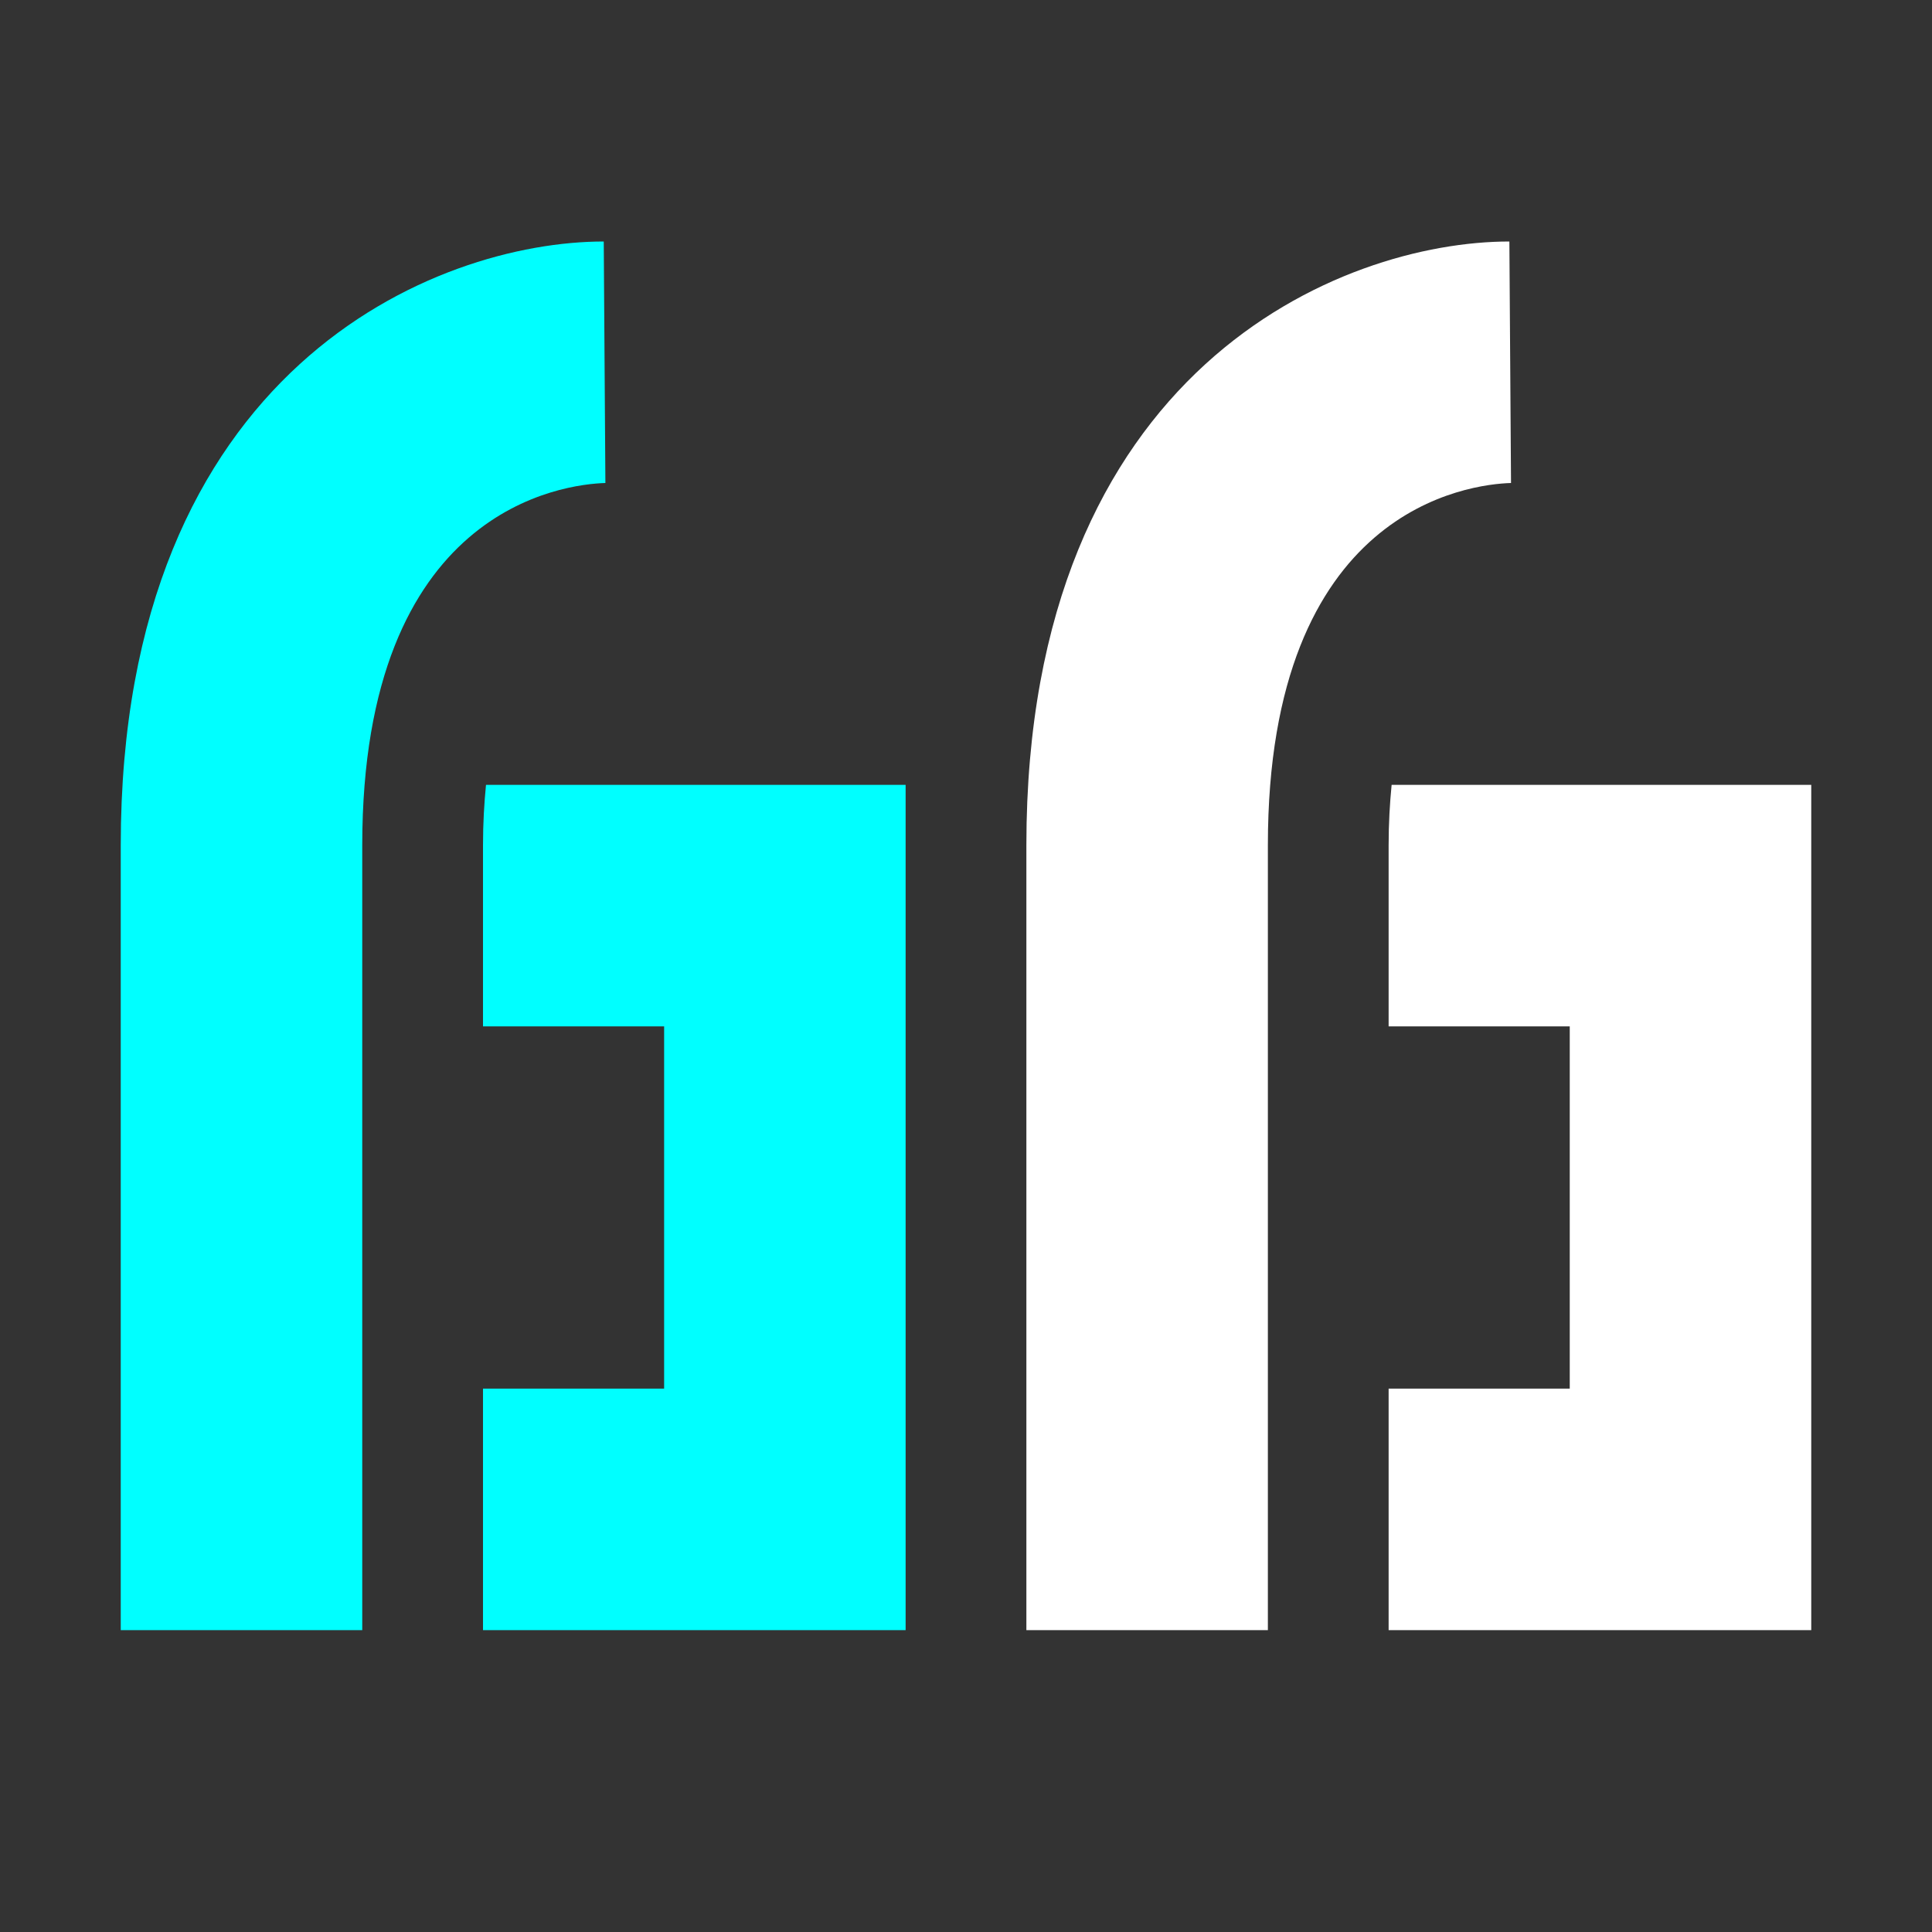
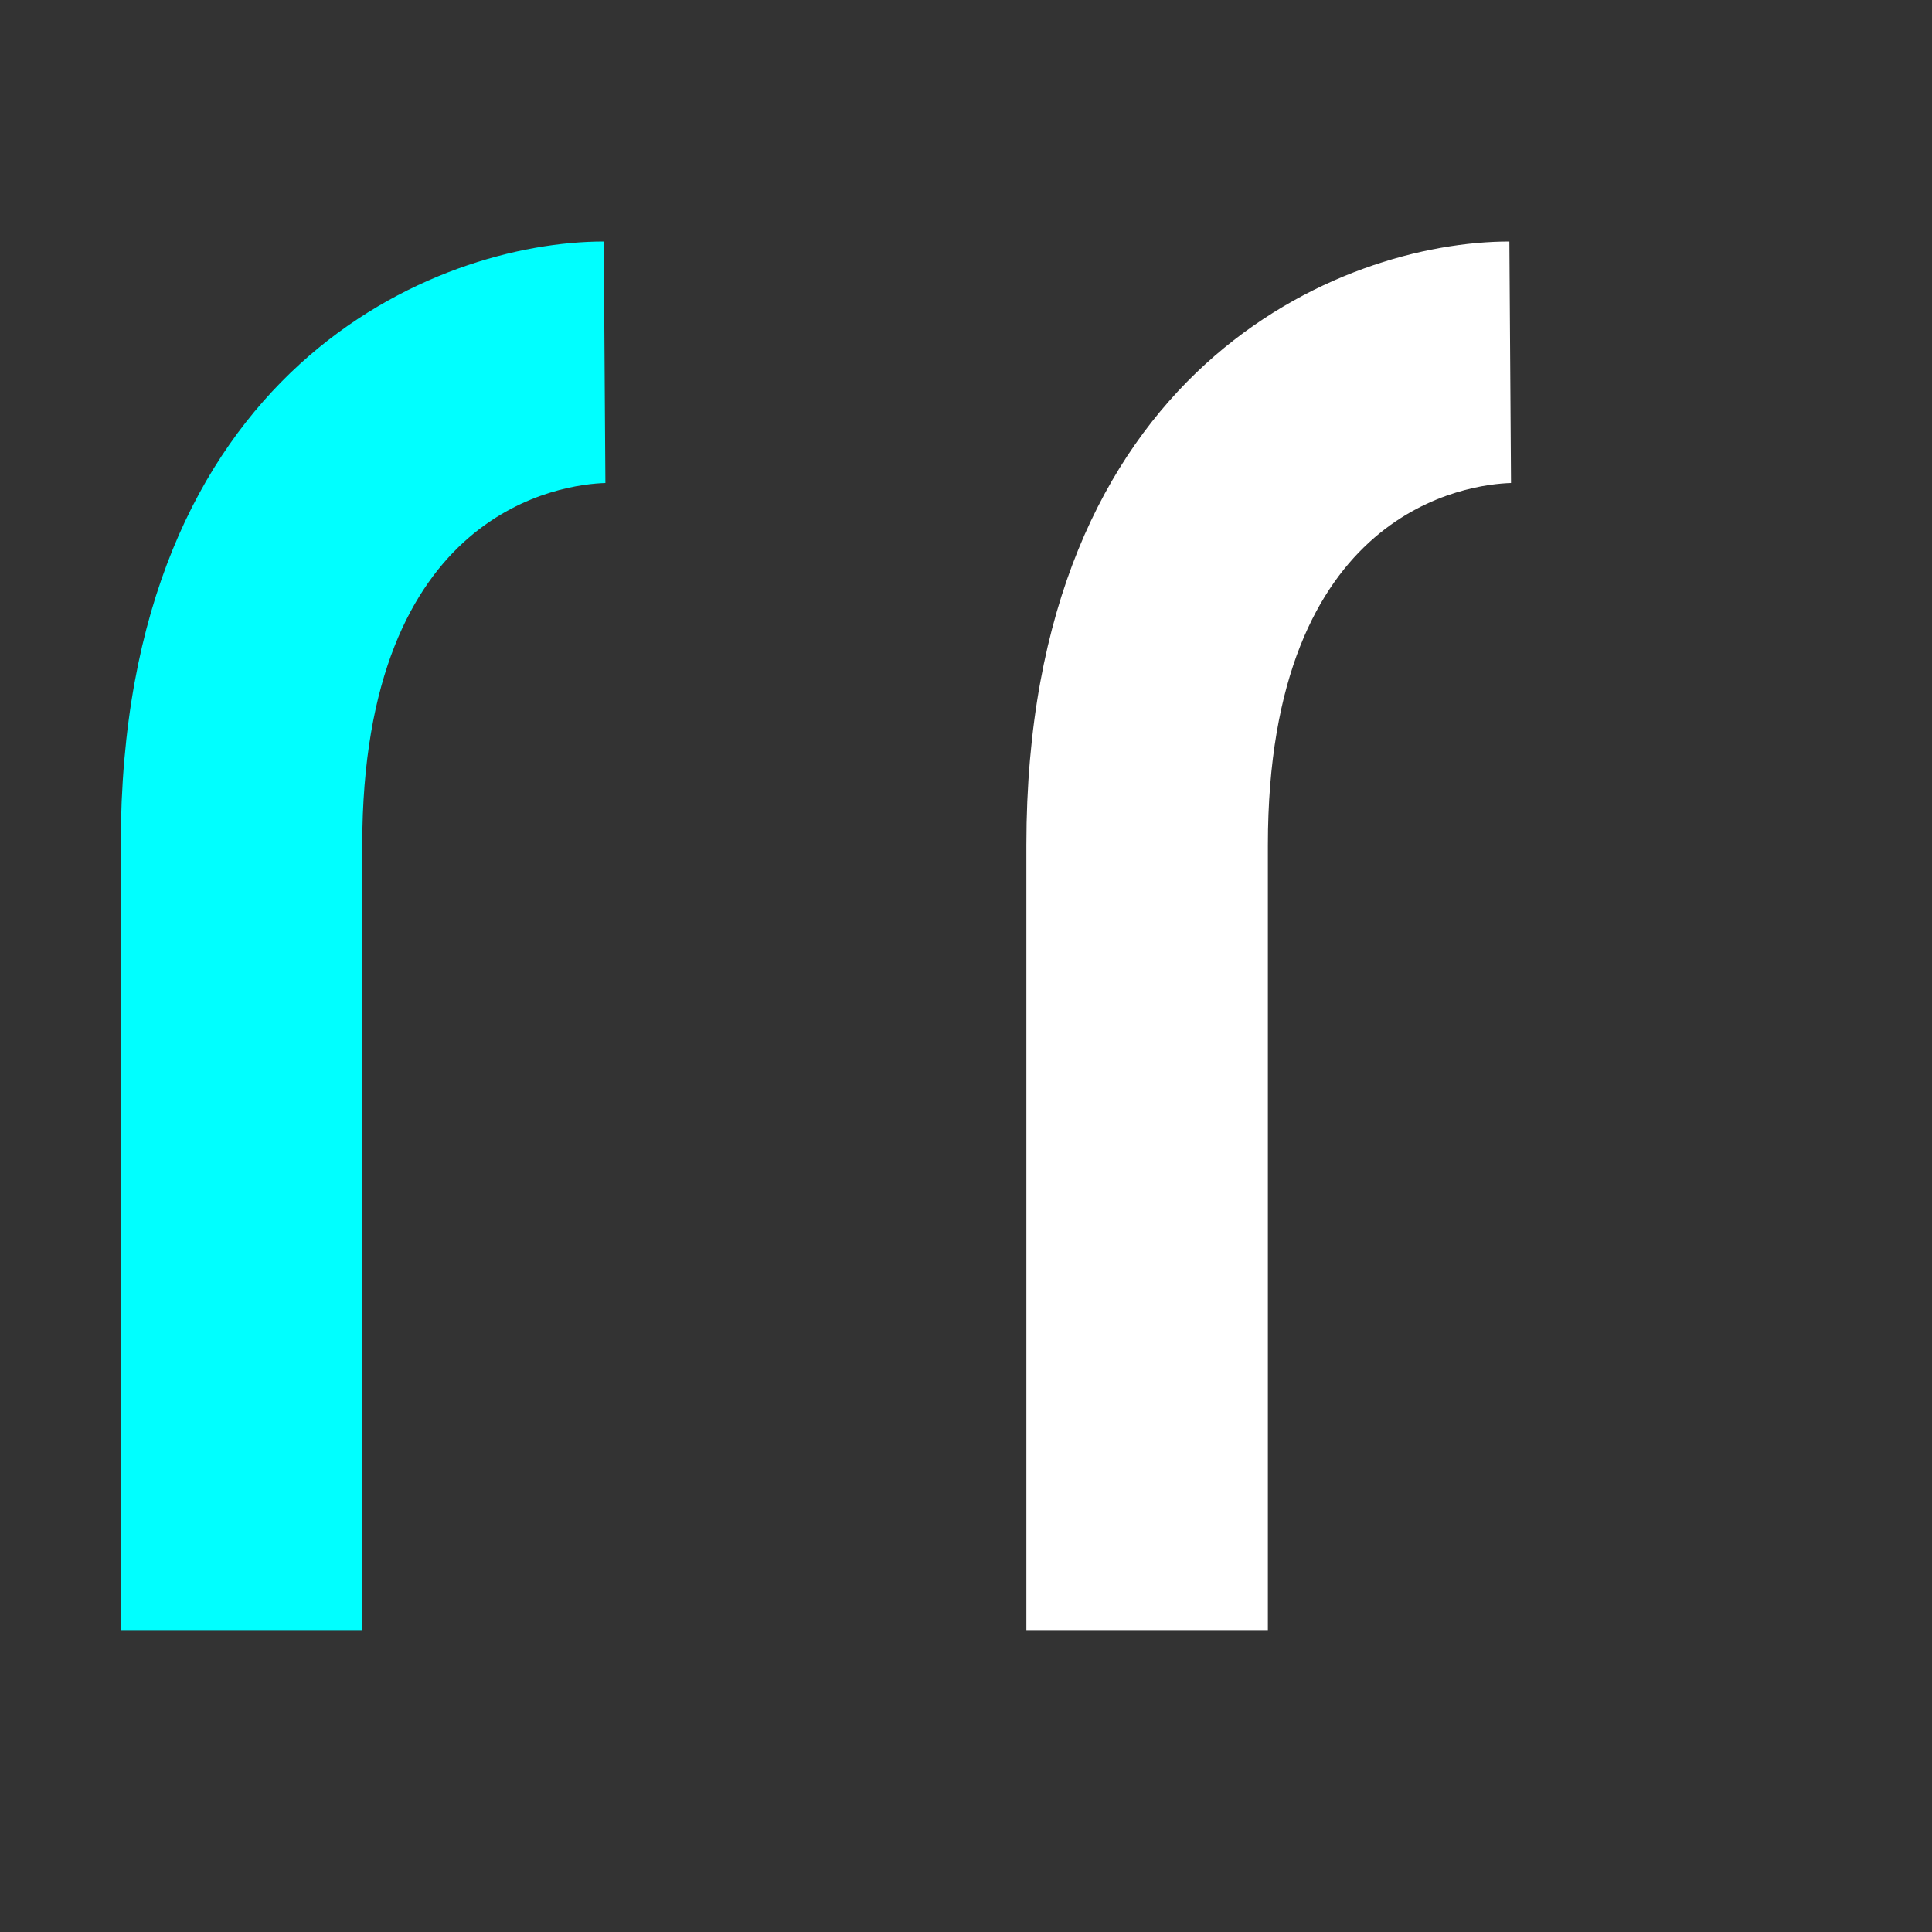
<svg xmlns="http://www.w3.org/2000/svg" width="40" height="40" viewBox="0 0 40 40" fill="none">
  <rect x="0" y="0" width="40" height="40" fill="#333333" stroke="none" />
  <path d="M7.5 33.75H2.5V17.5C2.5 7.612 9.041 5 12.5 5L12.534 10C11.694 10.025 7.5 10.501 7.5 17.5V33.75Z" fill="#00FFFF" />
-   <path d="M10.062 16.25C10.025 16.63 10 17.039 10 17.5V21.25H13.75V28.75H10V33.75H18.75V16.25H10.062Z" fill="#00FFFF" />
  <path d="M26.25 33.75H21.25V17.5C21.25 7.612 27.791 5 31.25 5L31.284 10C30.444 10.025 26.25 10.501 26.25 17.5V33.75Z" fill="white" />
-   <path d="M28.812 16.25C28.775 16.63 28.75 17.039 28.75 17.5V21.25H32.5V28.75H28.75V33.75H37.5V16.25H28.812Z" fill="white" />
</svg>